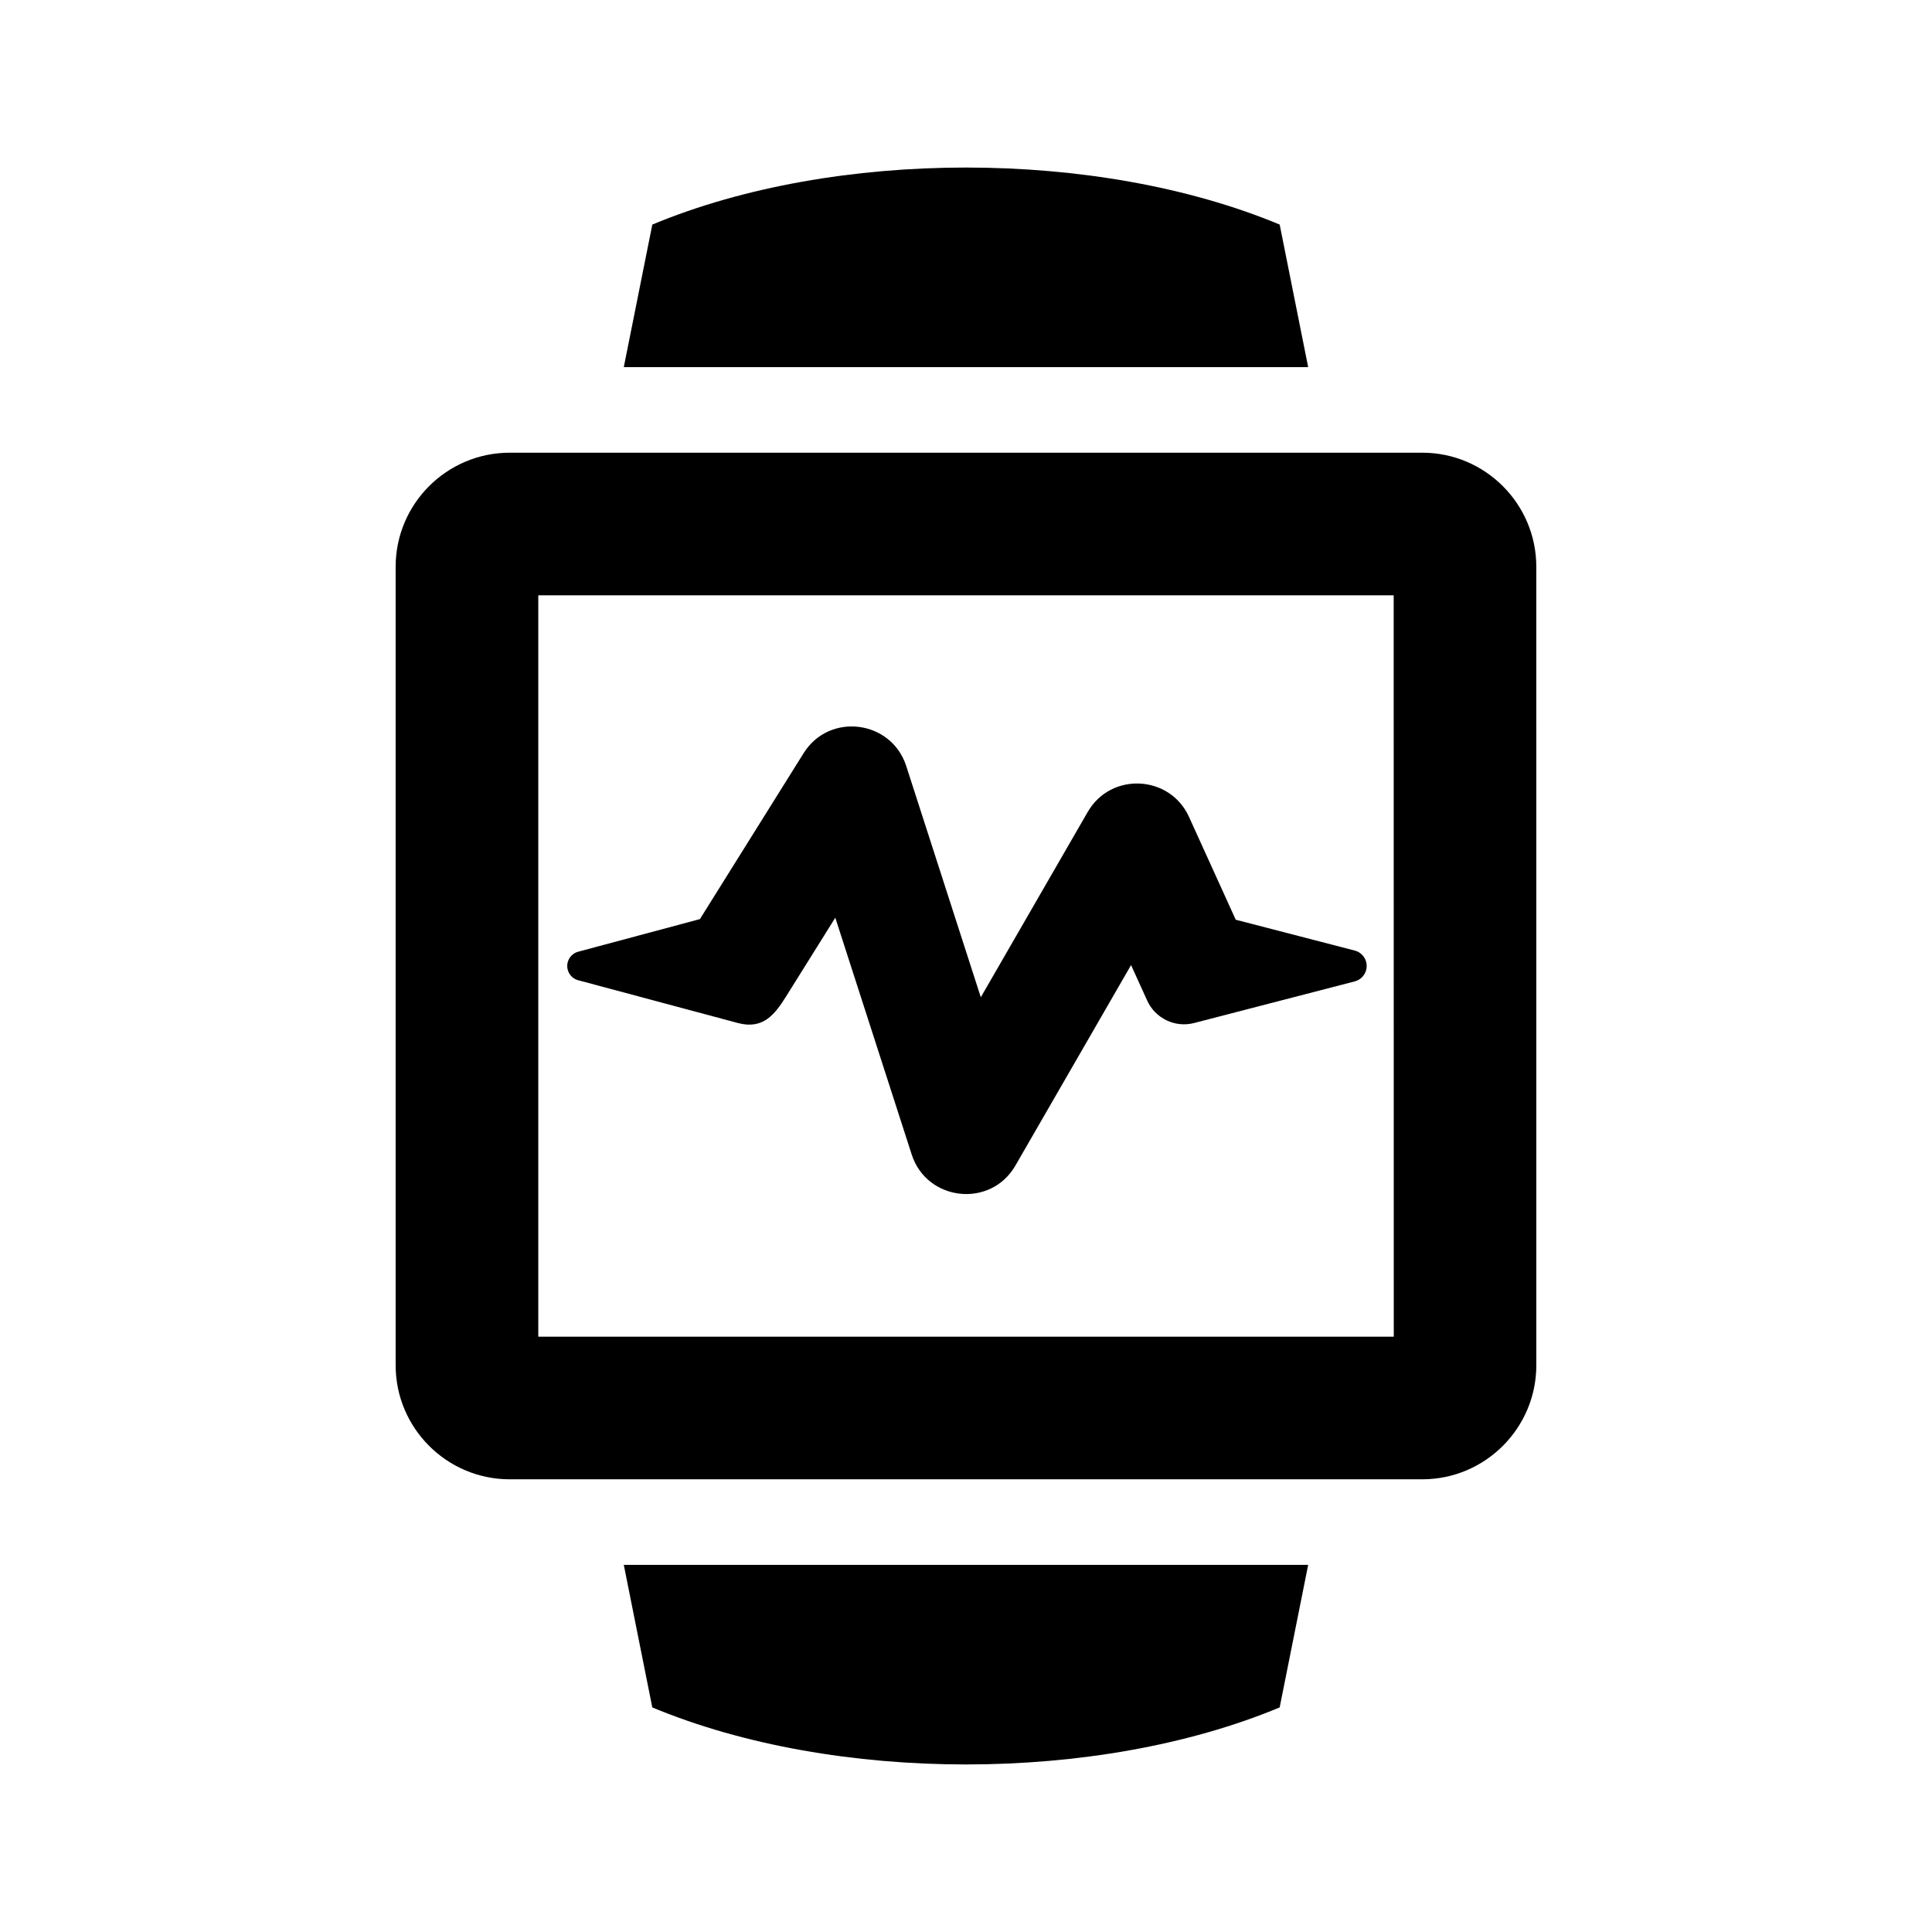
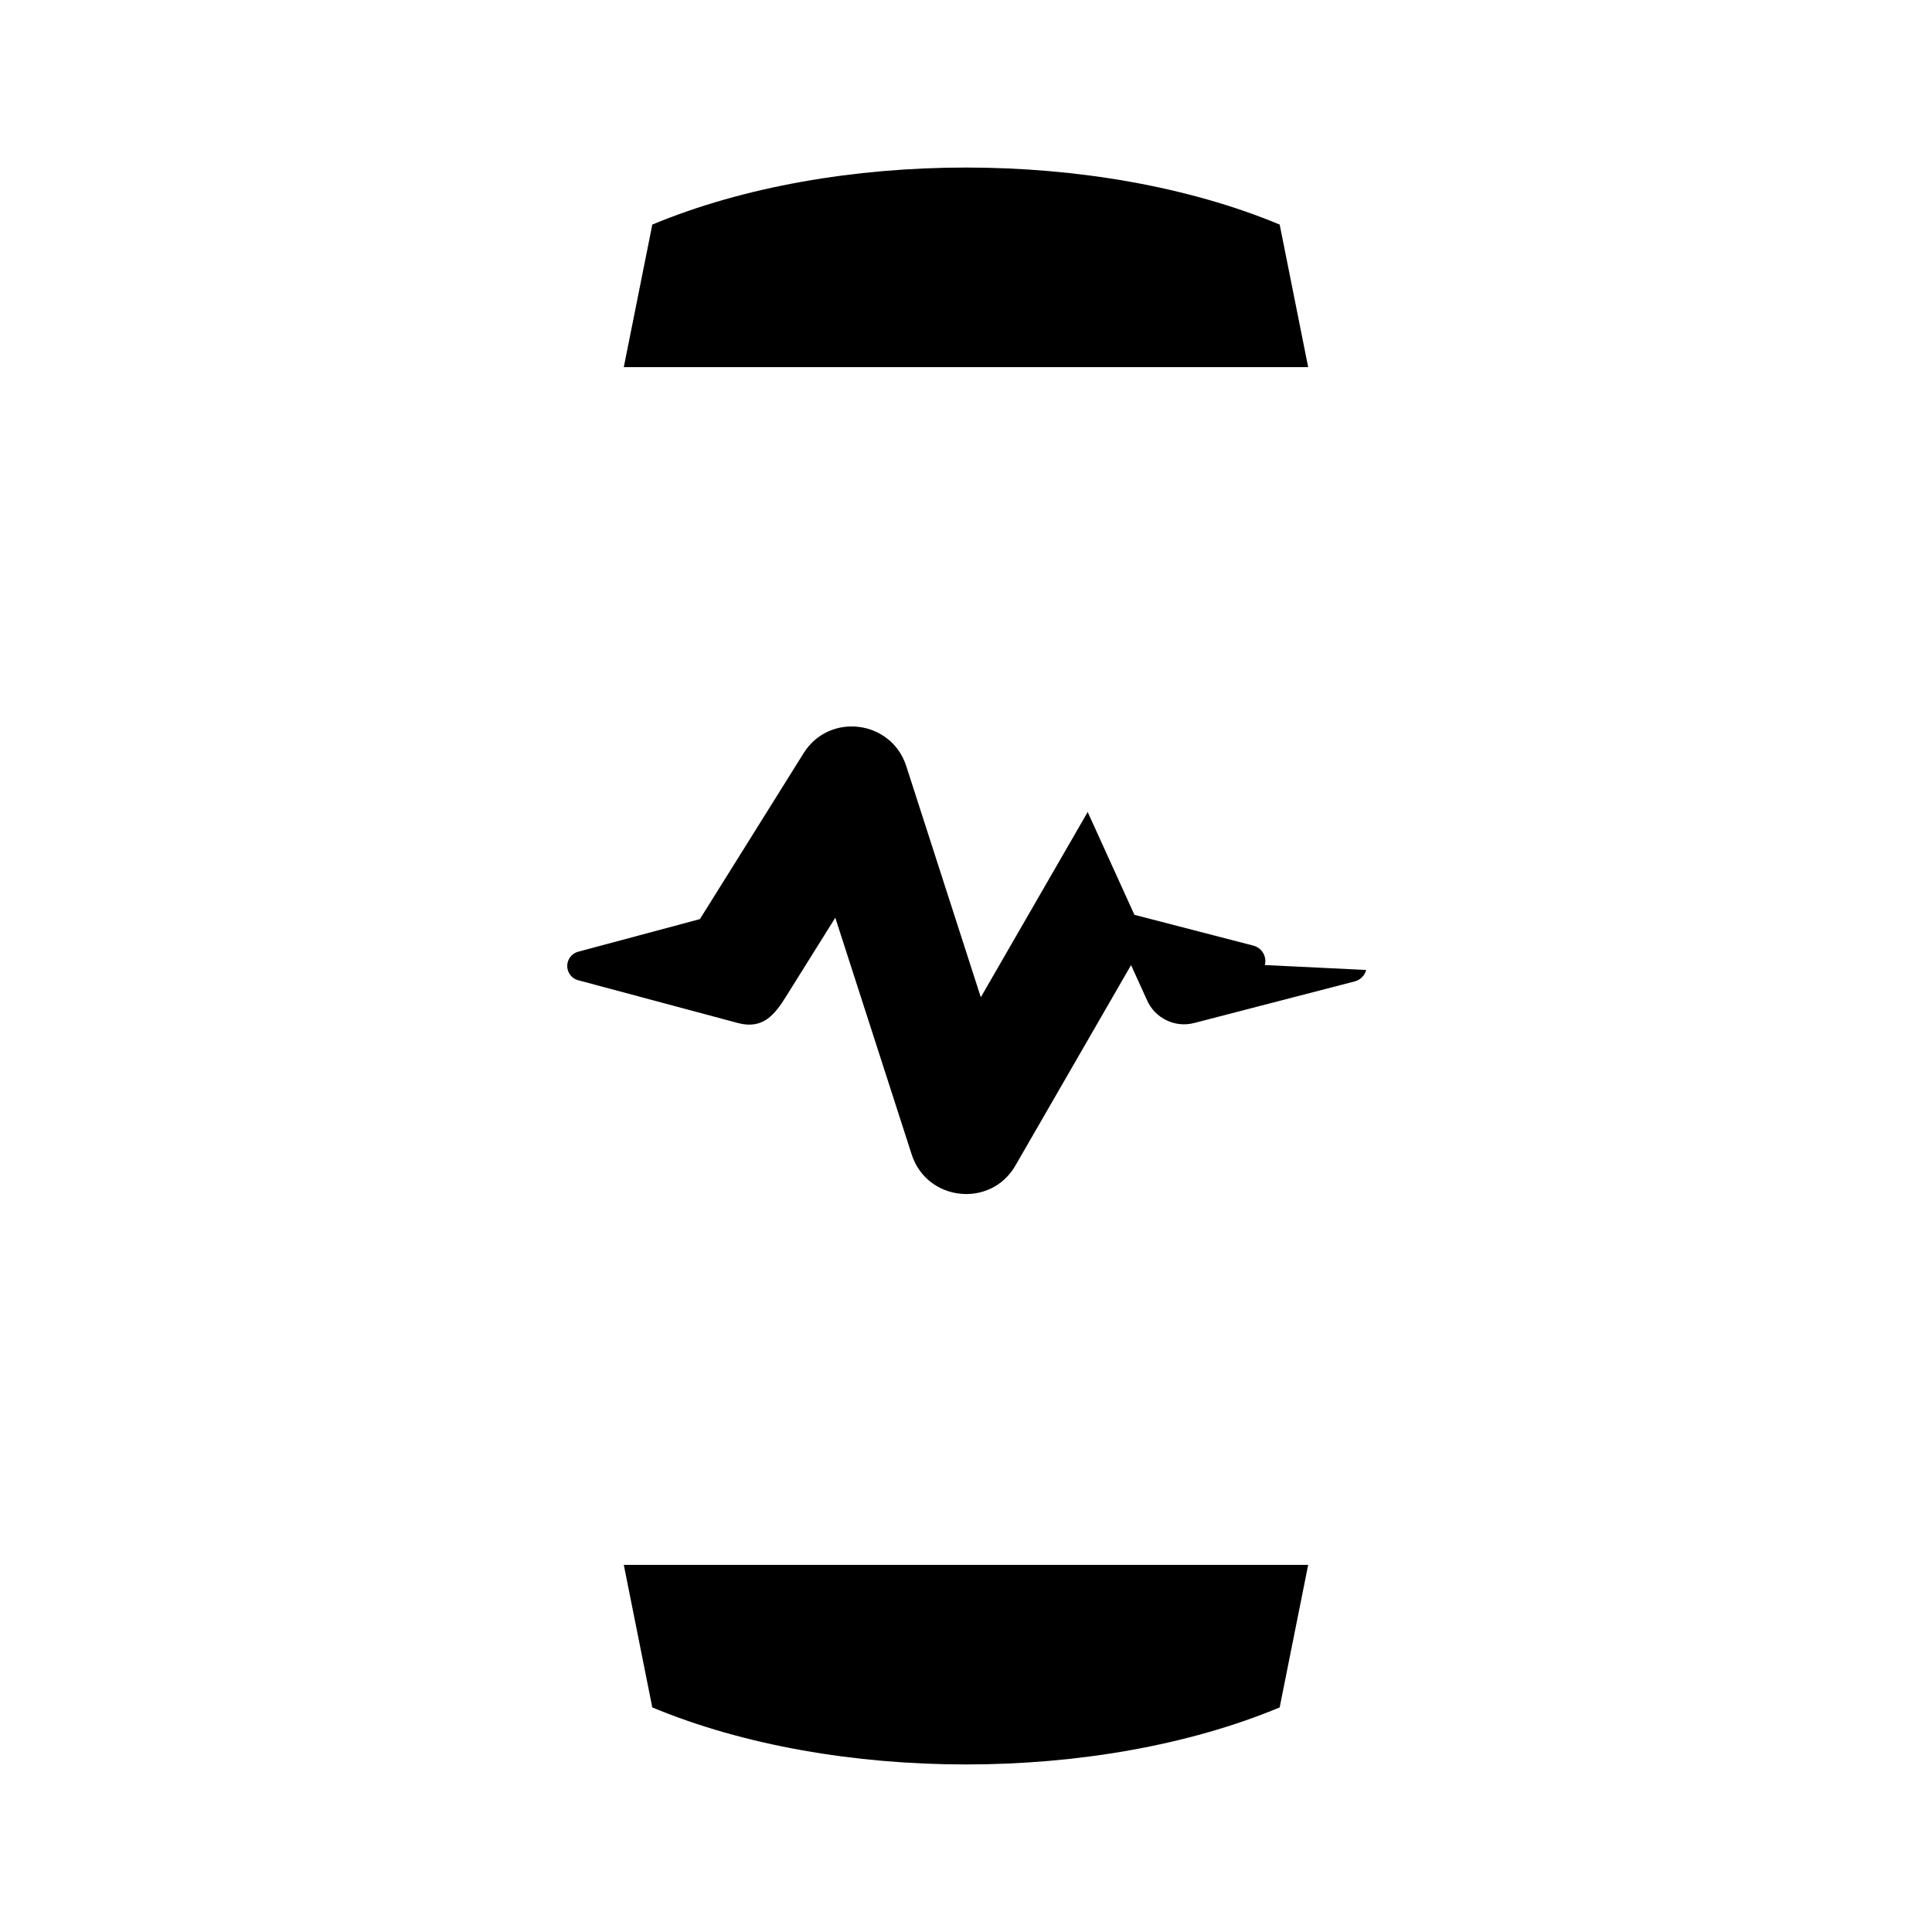
<svg xmlns="http://www.w3.org/2000/svg" fill="#000000" width="800px" height="800px" version="1.1" viewBox="144 144 512 512">
  <g>
-     <path d="m520.91 263.97h-241.83c-16.668 0-30.23 13.562-30.23 30.23v211.6c0 16.668 13.562 30.23 30.23 30.23h241.83c16.668 0 30.23-13.562 30.23-30.23l-0.004-211.6c0-16.668-13.562-30.23-30.227-30.23zm-234.26 234.27v-196.48h226.69l0.023 196.48z" />
    <path d="m309.31 558.7h181.37l-7.555 37.785c-48.367 20.152-117.89 20.152-166.26 0z" />
    <path d="m490.68 241.3h-181.37l7.559-37.785c48.367-20.152 117.89-20.152 166.26 0z" />
-     <path d="m506.05 401.05c-0.398 1.535-1.598 2.66-3.031 3.031l-42.559 11.027c-5.113 1.324-10.324-1.281-12.434-5.93-1.098-2.414-0.746-1.648-4.281-9.422l-30.652 53.133c-6.551 11.352-23.453 9.5-27.477-2.91l-20.254-62.781-13.004 20.809c-3.055 4.891-6.148 8.879-12.812 7.102l-42.32-11.336c-2.086-0.559-3.324-2.707-2.766-4.793 0.371-1.395 1.465-2.414 2.766-2.766l32.258-8.641 27.473-43.957c6.84-10.953 23.277-8.766 27.199 3.371l19.77 61.293 28.324-49.09c6.168-10.688 21.805-9.836 26.852 1.301l12.383 27.246 31.527 8.168c2.266 0.582 3.621 2.891 3.039 5.144z" />
+     <path d="m506.05 401.05c-0.398 1.535-1.598 2.66-3.031 3.031l-42.559 11.027c-5.113 1.324-10.324-1.281-12.434-5.93-1.098-2.414-0.746-1.648-4.281-9.422l-30.652 53.133c-6.551 11.352-23.453 9.5-27.477-2.91l-20.254-62.781-13.004 20.809c-3.055 4.891-6.148 8.879-12.812 7.102l-42.32-11.336c-2.086-0.559-3.324-2.707-2.766-4.793 0.371-1.395 1.465-2.414 2.766-2.766l32.258-8.641 27.473-43.957c6.84-10.953 23.277-8.766 27.199 3.371l19.77 61.293 28.324-49.09l12.383 27.246 31.527 8.168c2.266 0.582 3.621 2.891 3.039 5.144z" />
  </g>
</svg>